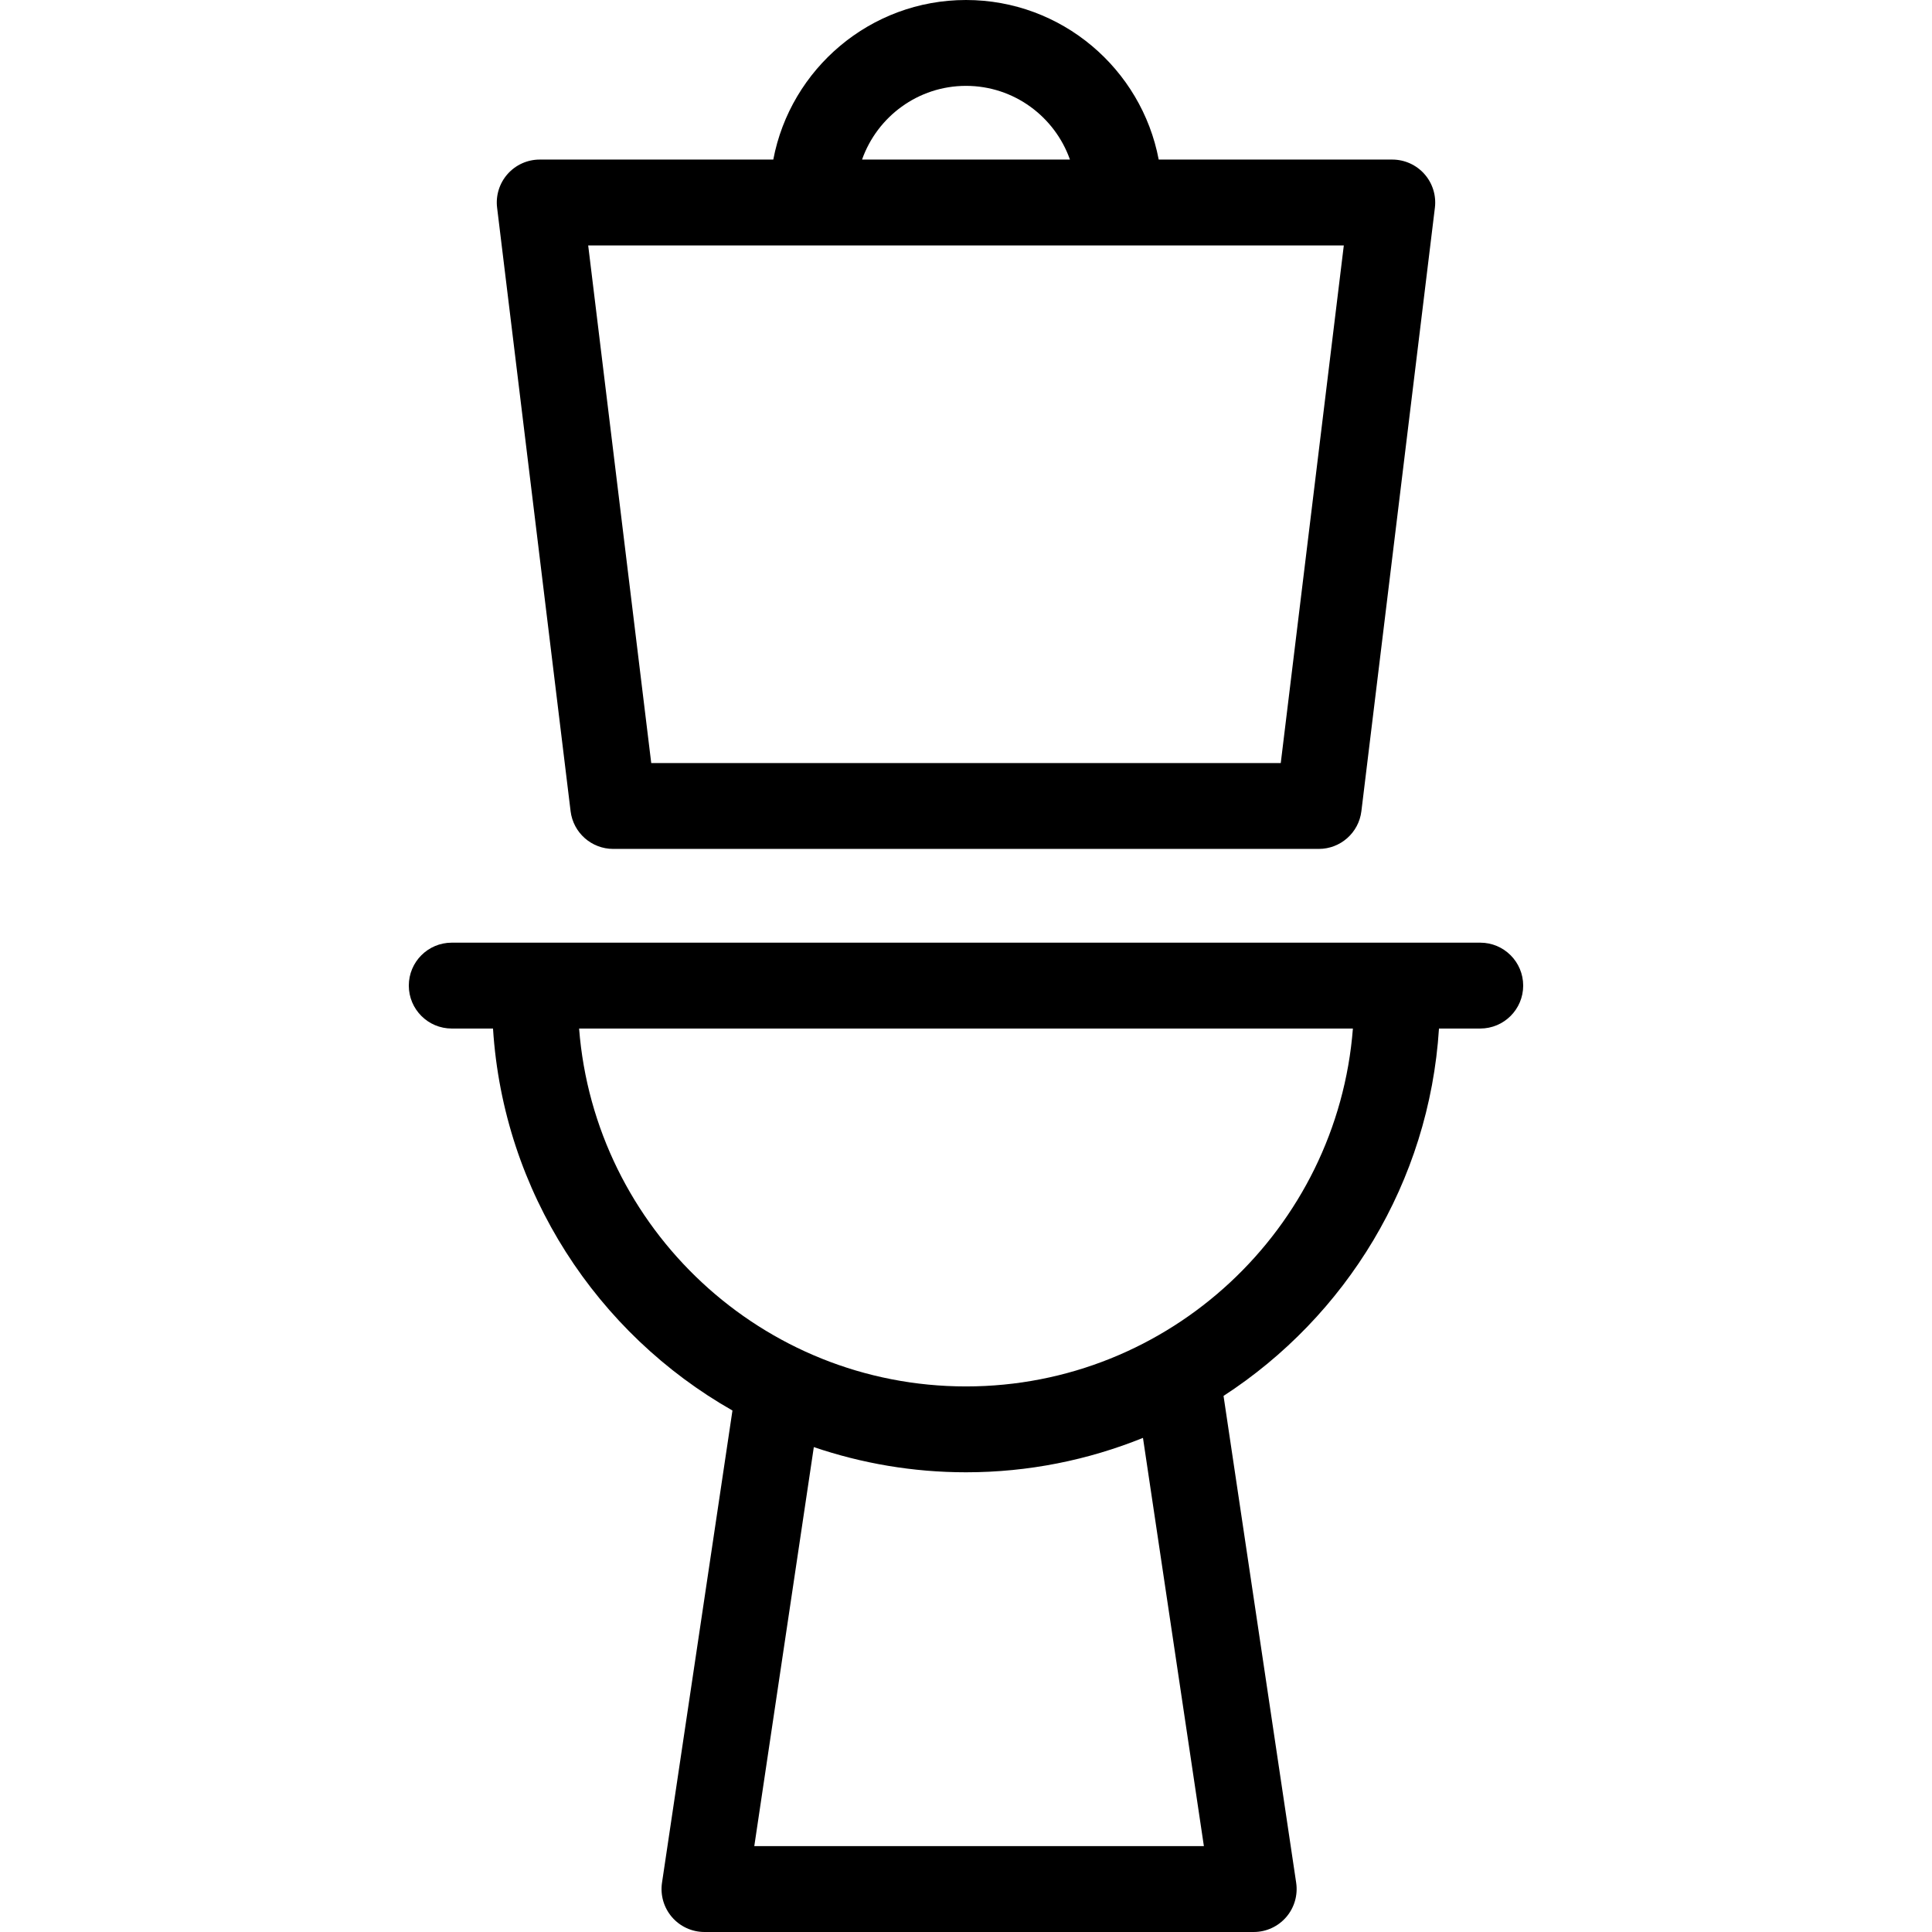
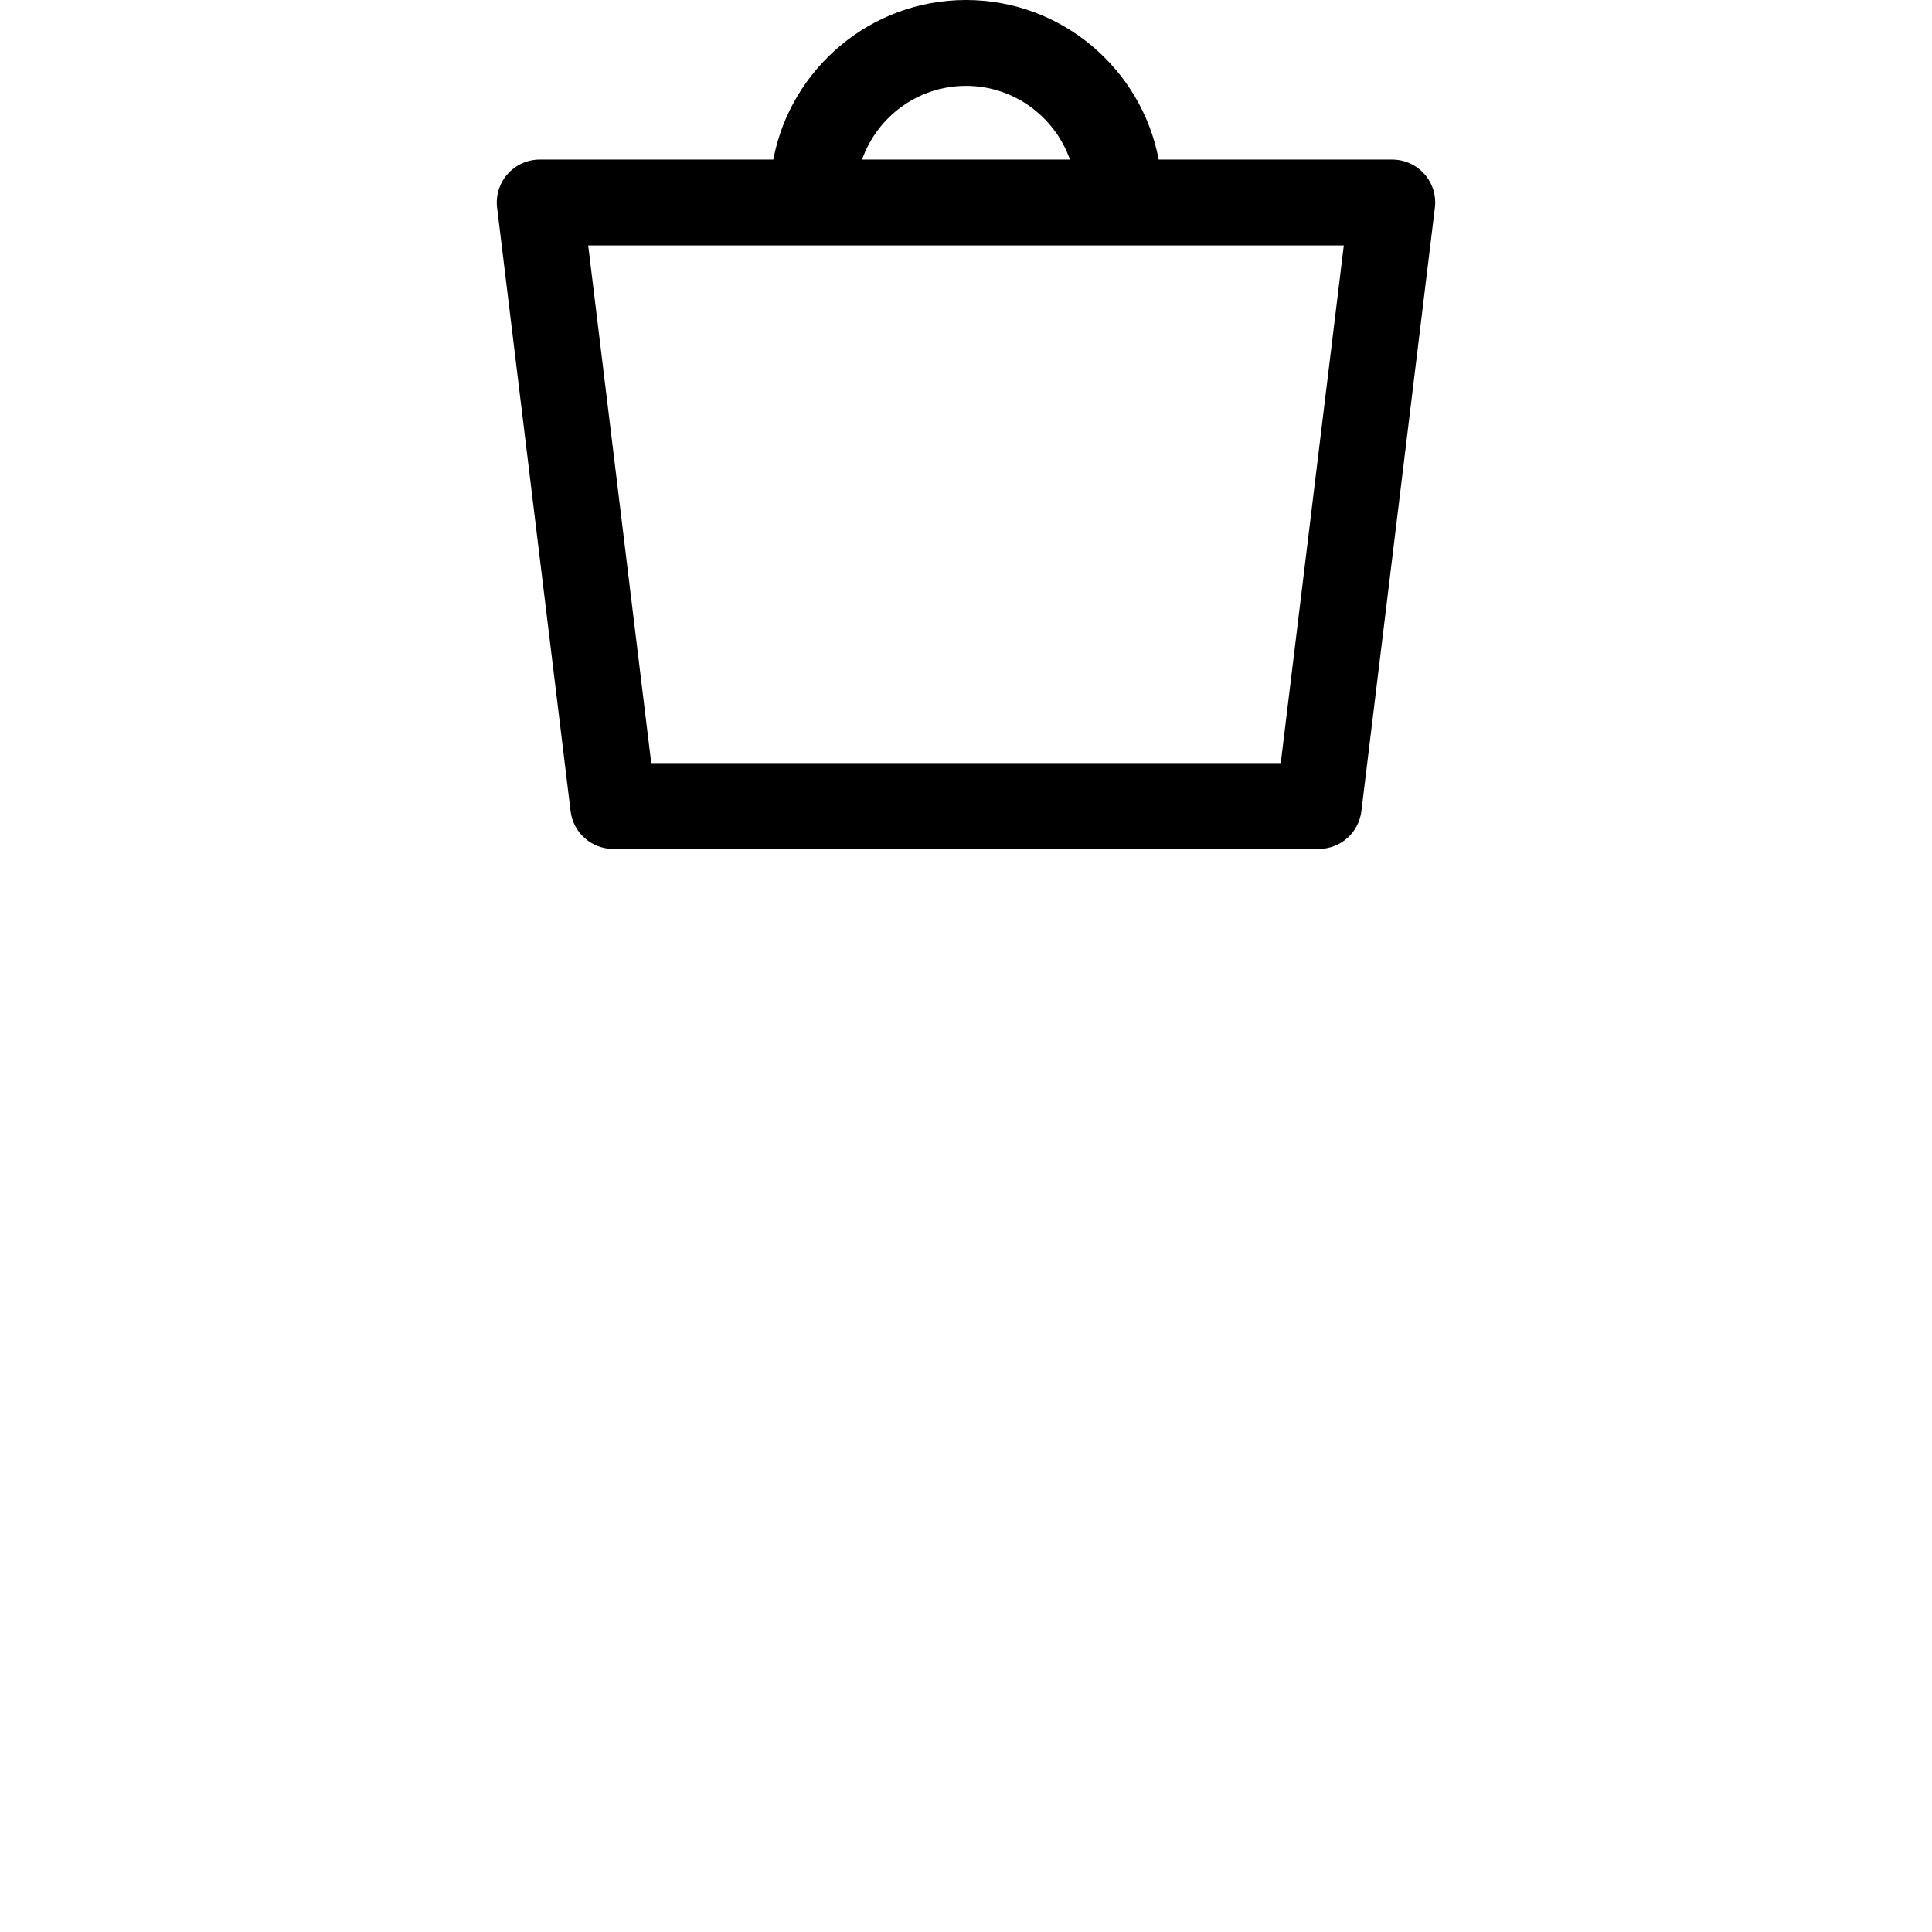
<svg xmlns="http://www.w3.org/2000/svg" fill="#000000" height="800px" width="800px" version="1.1" viewBox="0 0 315 315">
  <g>
    <path d="M93.032,132.257c0.428,3.513,3.409,6.153,6.948,6.153h115.037c3.539,0,6.521-2.641,6.948-6.153l11.985-98.394 c0.243-1.989-0.379-3.987-1.708-5.487c-1.328-1.5-3.236-2.359-5.24-2.359H188.92C186.114,11.224,173.097,0,157.5,0 s-28.614,11.224-31.42,26.017H87.997c-2.004,0-3.912,0.858-5.24,2.359c-1.329,1.5-1.951,3.498-1.708,5.487L93.032,132.257z M157.5,14c7.823,0,14.477,5.029,16.947,12.017h-33.895C143.023,19.029,149.677,14,157.5,14z M219.099,40.017l-10.28,84.394H106.18 L95.901,40.017H219.099z" />
-     <path d="m241.346,153.696h-167.692c-3.866,0-7,3.134-7,7 0,3.866 3.134,7 7,7h6.728c1.693,26.698 16.998,49.745 39.04,62.28l-11.486,76.99c-0.3,2.015 0.292,4.061 1.621,5.604 1.33,1.543 3.266,2.43 5.303,2.43h89.549c2.037,0 3.973-0.887 5.303-2.43 1.329-1.543 1.921-3.589 1.621-5.604l-11.842-79.371c19.926-12.948 33.535-34.811 35.127-59.899h6.729c3.866,0 7-3.134 7-7-0.001-3.866-3.135-7-7.001-7zm-45.06,147.304h-73.305l9.707-65.061c7.794,2.649 16.133,4.108 24.811,4.108 10.199,0 19.934-2.004 28.855-5.609l9.932,66.562zm-38.786-74.952c-33.235,0-60.55-25.755-63.082-58.352h126.163c-2.531,32.597-29.846,58.352-63.081,58.352z" />
  </g>
</svg>